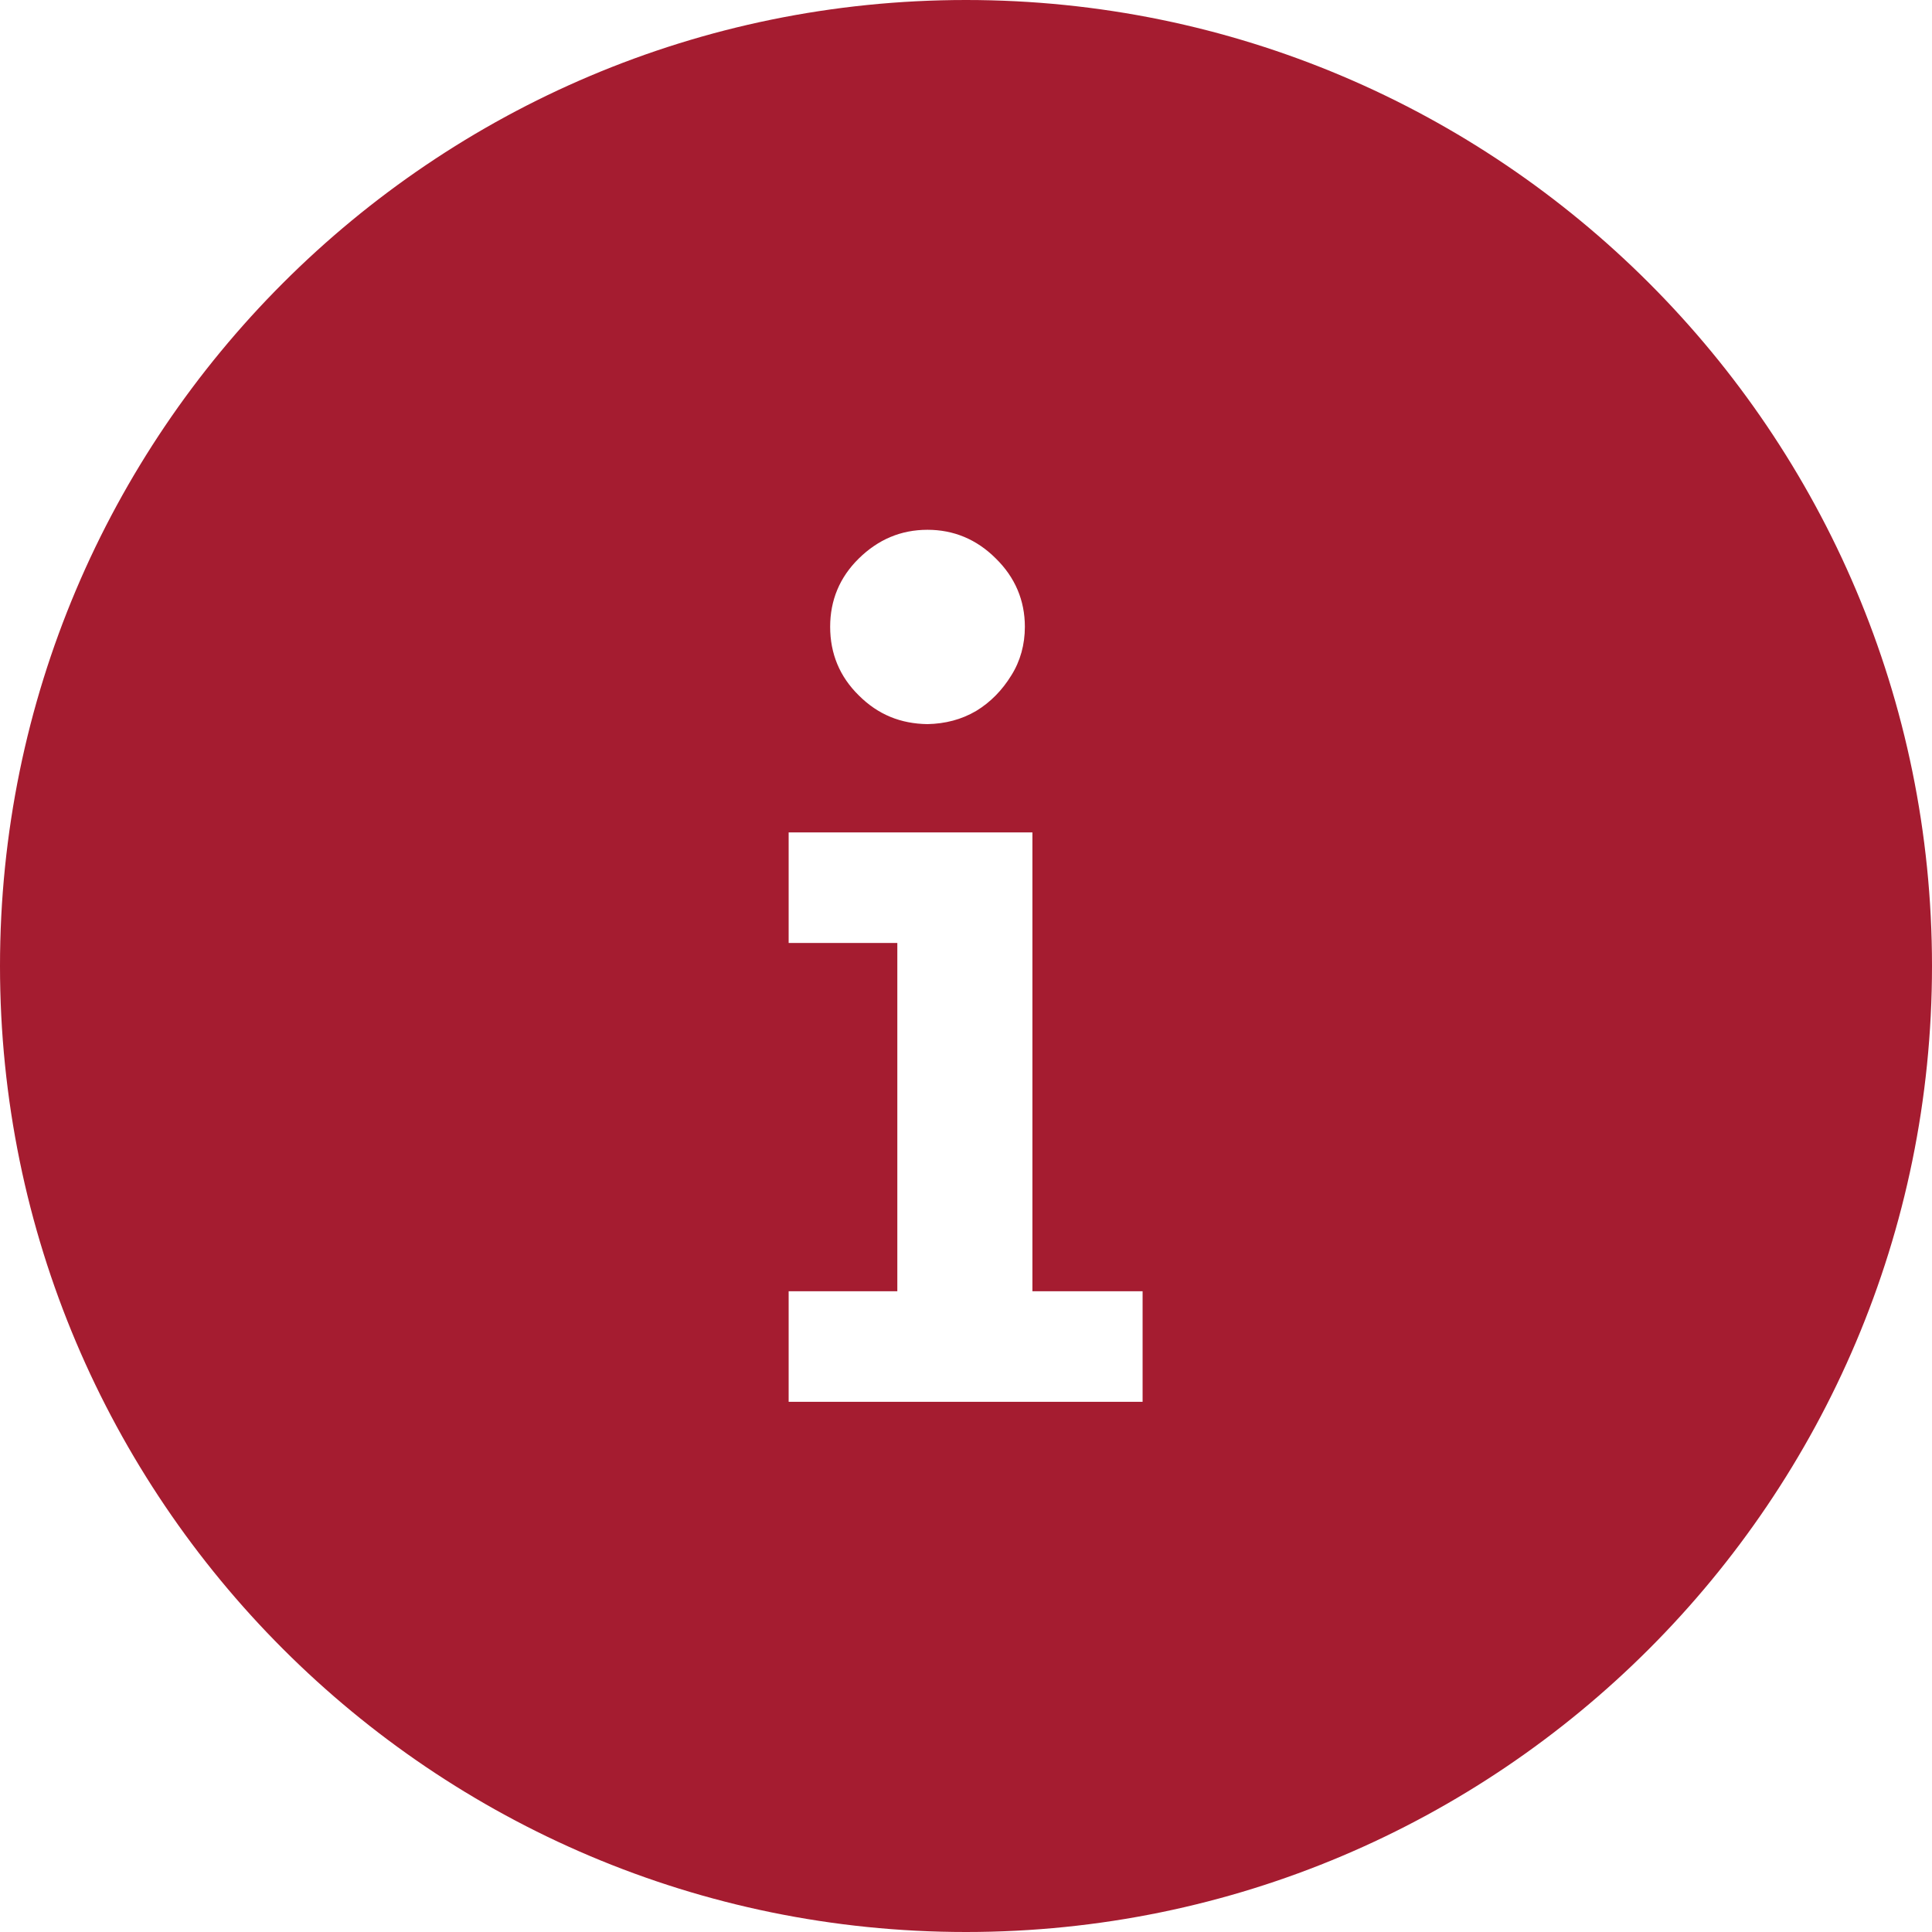
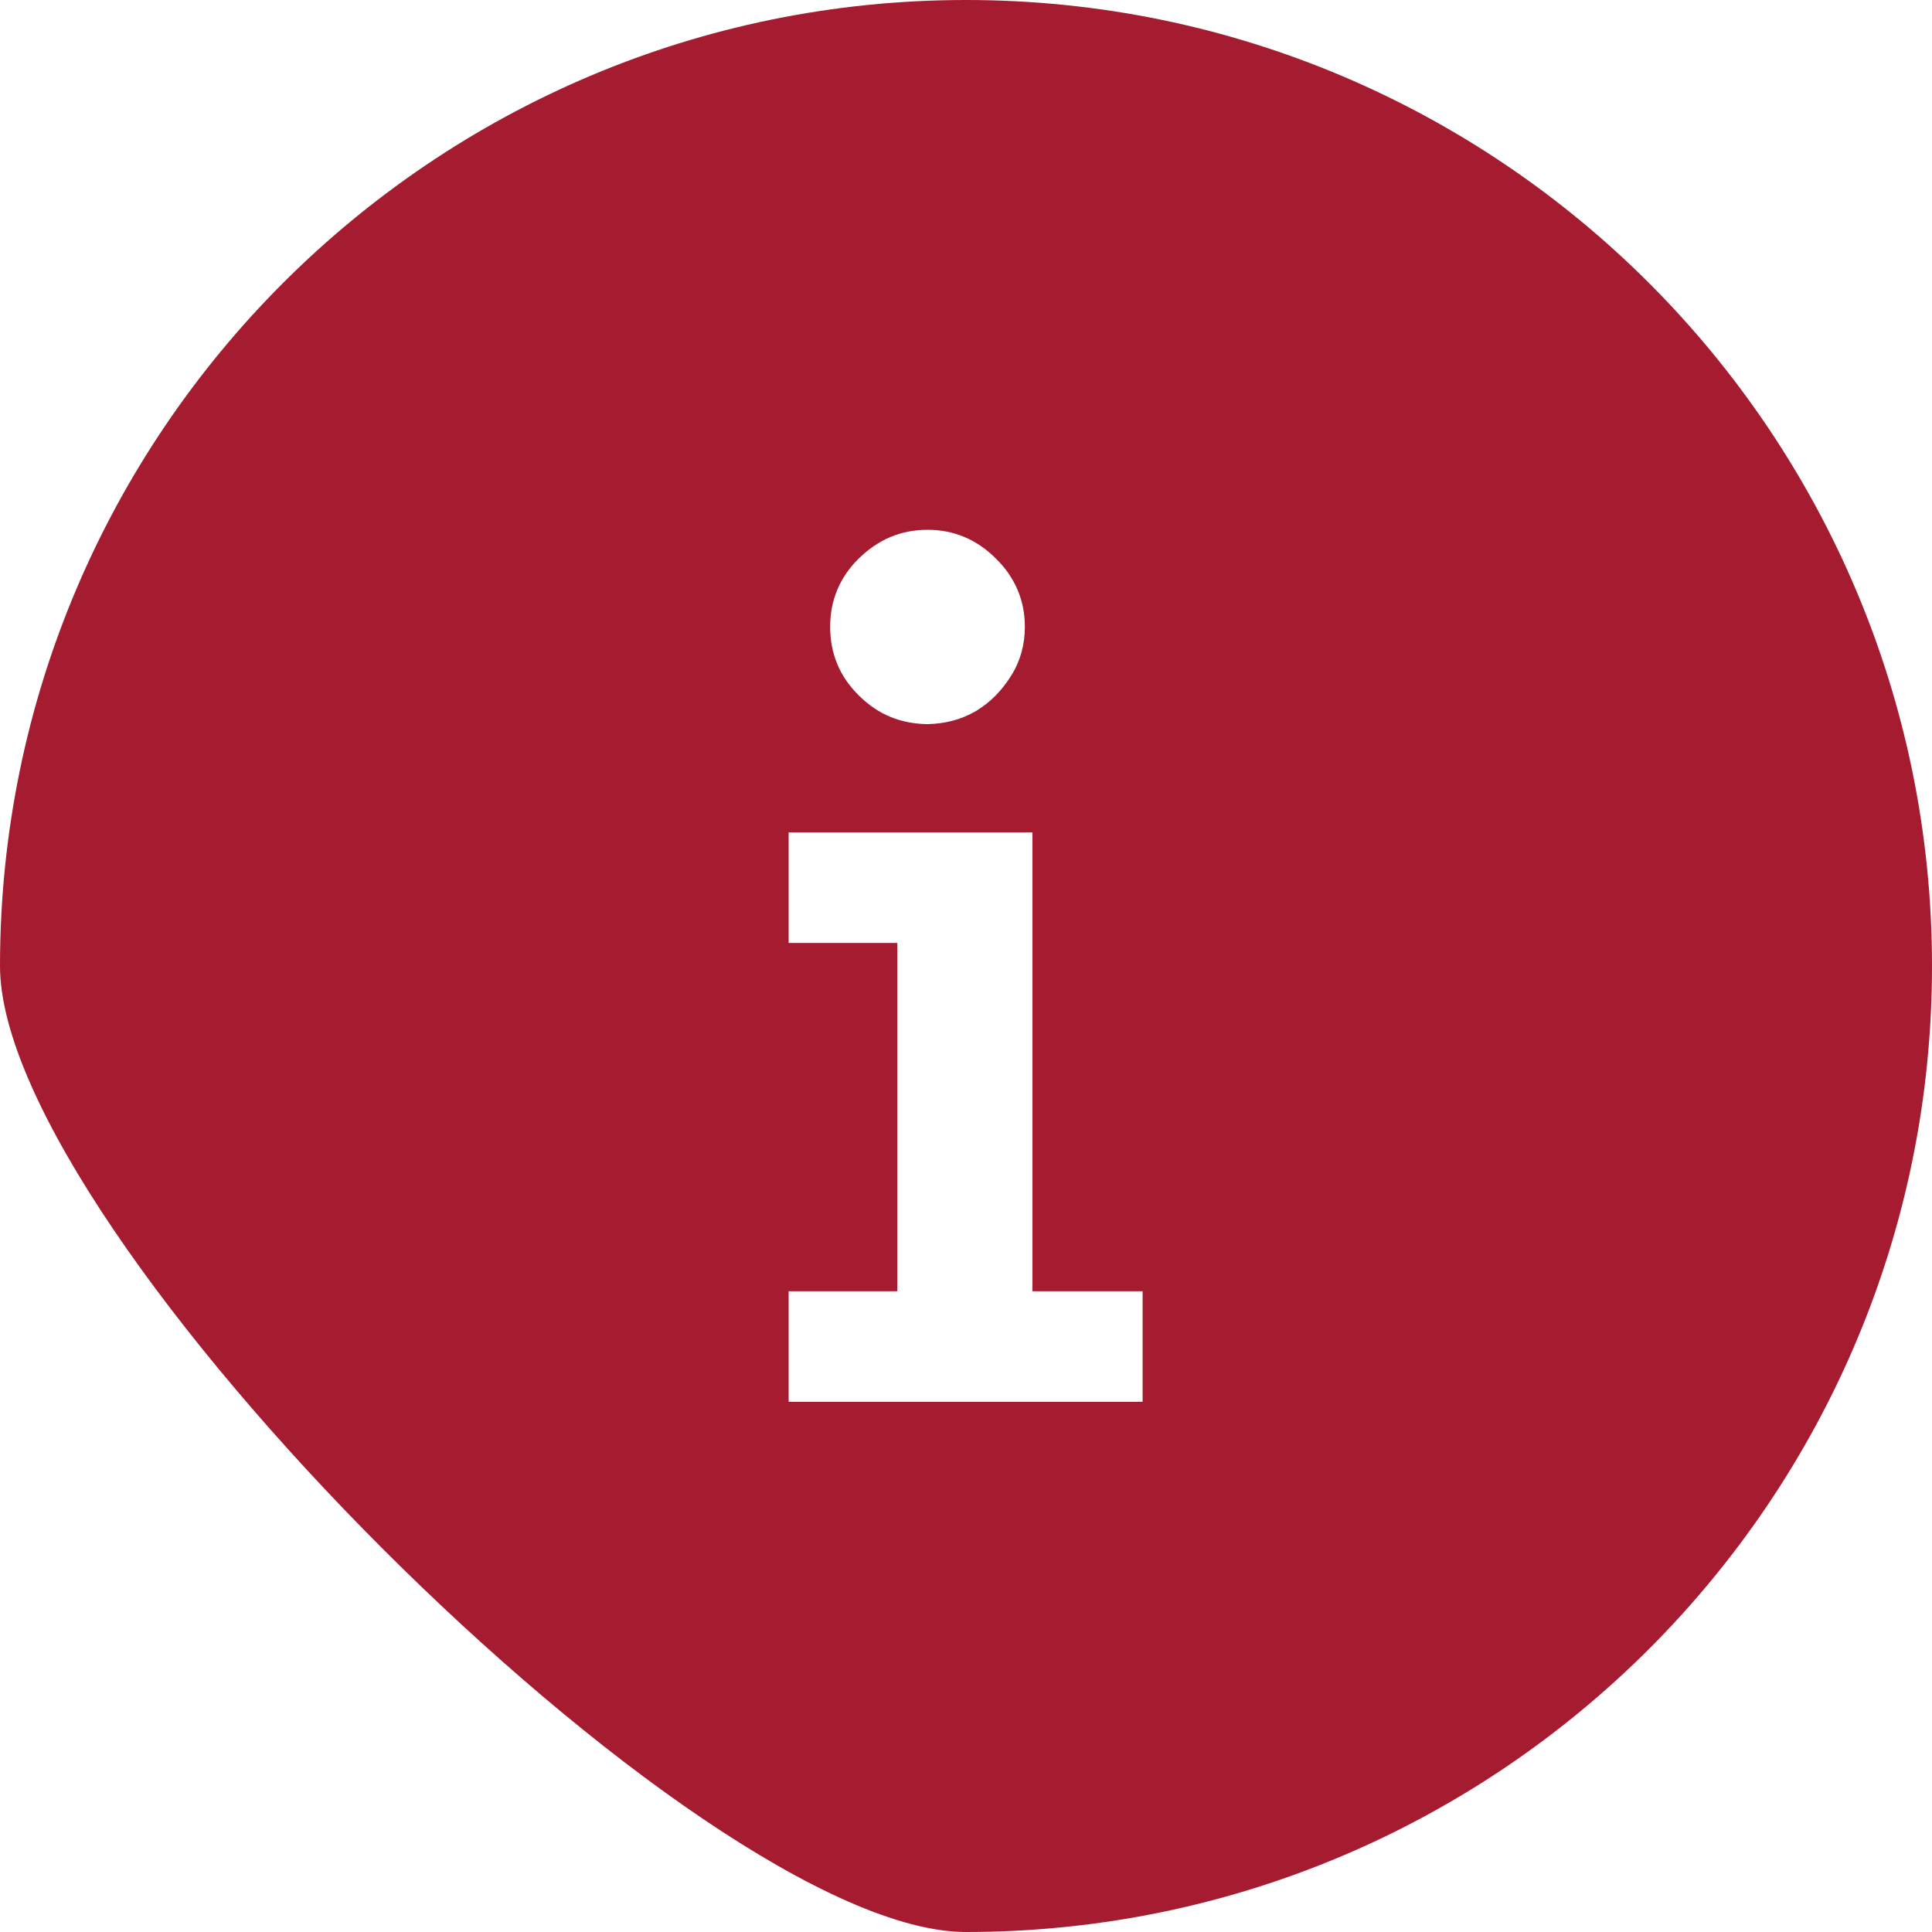
<svg xmlns="http://www.w3.org/2000/svg" version="1.1" id="Layer_1" shape-rendering="geometricPrecision" text-rendering="geometricPrecision" image-rendering="optimizeQuality" x="0px" y="0px" viewBox="0 0 512 512" style="enable-background:new 0 0 512 512;" xml:space="preserve">
  <style type="text/css">
	.st0{fill-rule:evenodd;clip-rule:evenodd;fill:#A51C30;}
</style>
-   <path class="st0" d="M256,0c70.7,0,134.7,28.7,181,75s75,110.3,75,181s-28.7,134.7-75,181s-110.3,75-181,75s-134.7-28.7-181-75  S0,326.7,0,256S28.7,121.3,75,75S185.3,0,256,0z M245.8,191.9c-7.1-0.1-13.1-2.5-18.2-7.6c-5.1-5-7.6-11.1-7.6-18.2  c0-7,2.5-13.1,7.6-18.1c5.1-5,11.1-7.6,18.2-7.6c6.9,0,13,2.5,18.1,7.6c5.1,5,7.7,11.1,7.7,18.1c0,4.7-1.2,9.1-3.6,12.9  c-2.4,3.9-5.5,7.1-9.3,9.4C254.8,190.7,250.5,191.8,245.8,191.9L245.8,191.9z M273.7,342.2h29.1v29.3h-93.8v-29.3h28.8v-92.3h-28.8  v-29.3h64.6V342.2z" />
+   <path class="st0" d="M256,0c70.7,0,134.7,28.7,181,75s75,110.3,75,181s-28.7,134.7-75,181s-110.3,75-181,75S0,326.7,0,256S28.7,121.3,75,75S185.3,0,256,0z M245.8,191.9c-7.1-0.1-13.1-2.5-18.2-7.6c-5.1-5-7.6-11.1-7.6-18.2  c0-7,2.5-13.1,7.6-18.1c5.1-5,11.1-7.6,18.2-7.6c6.9,0,13,2.5,18.1,7.6c5.1,5,7.7,11.1,7.7,18.1c0,4.7-1.2,9.1-3.6,12.9  c-2.4,3.9-5.5,7.1-9.3,9.4C254.8,190.7,250.5,191.8,245.8,191.9L245.8,191.9z M273.7,342.2h29.1v29.3h-93.8v-29.3h28.8v-92.3h-28.8  v-29.3h64.6V342.2z" />
</svg>